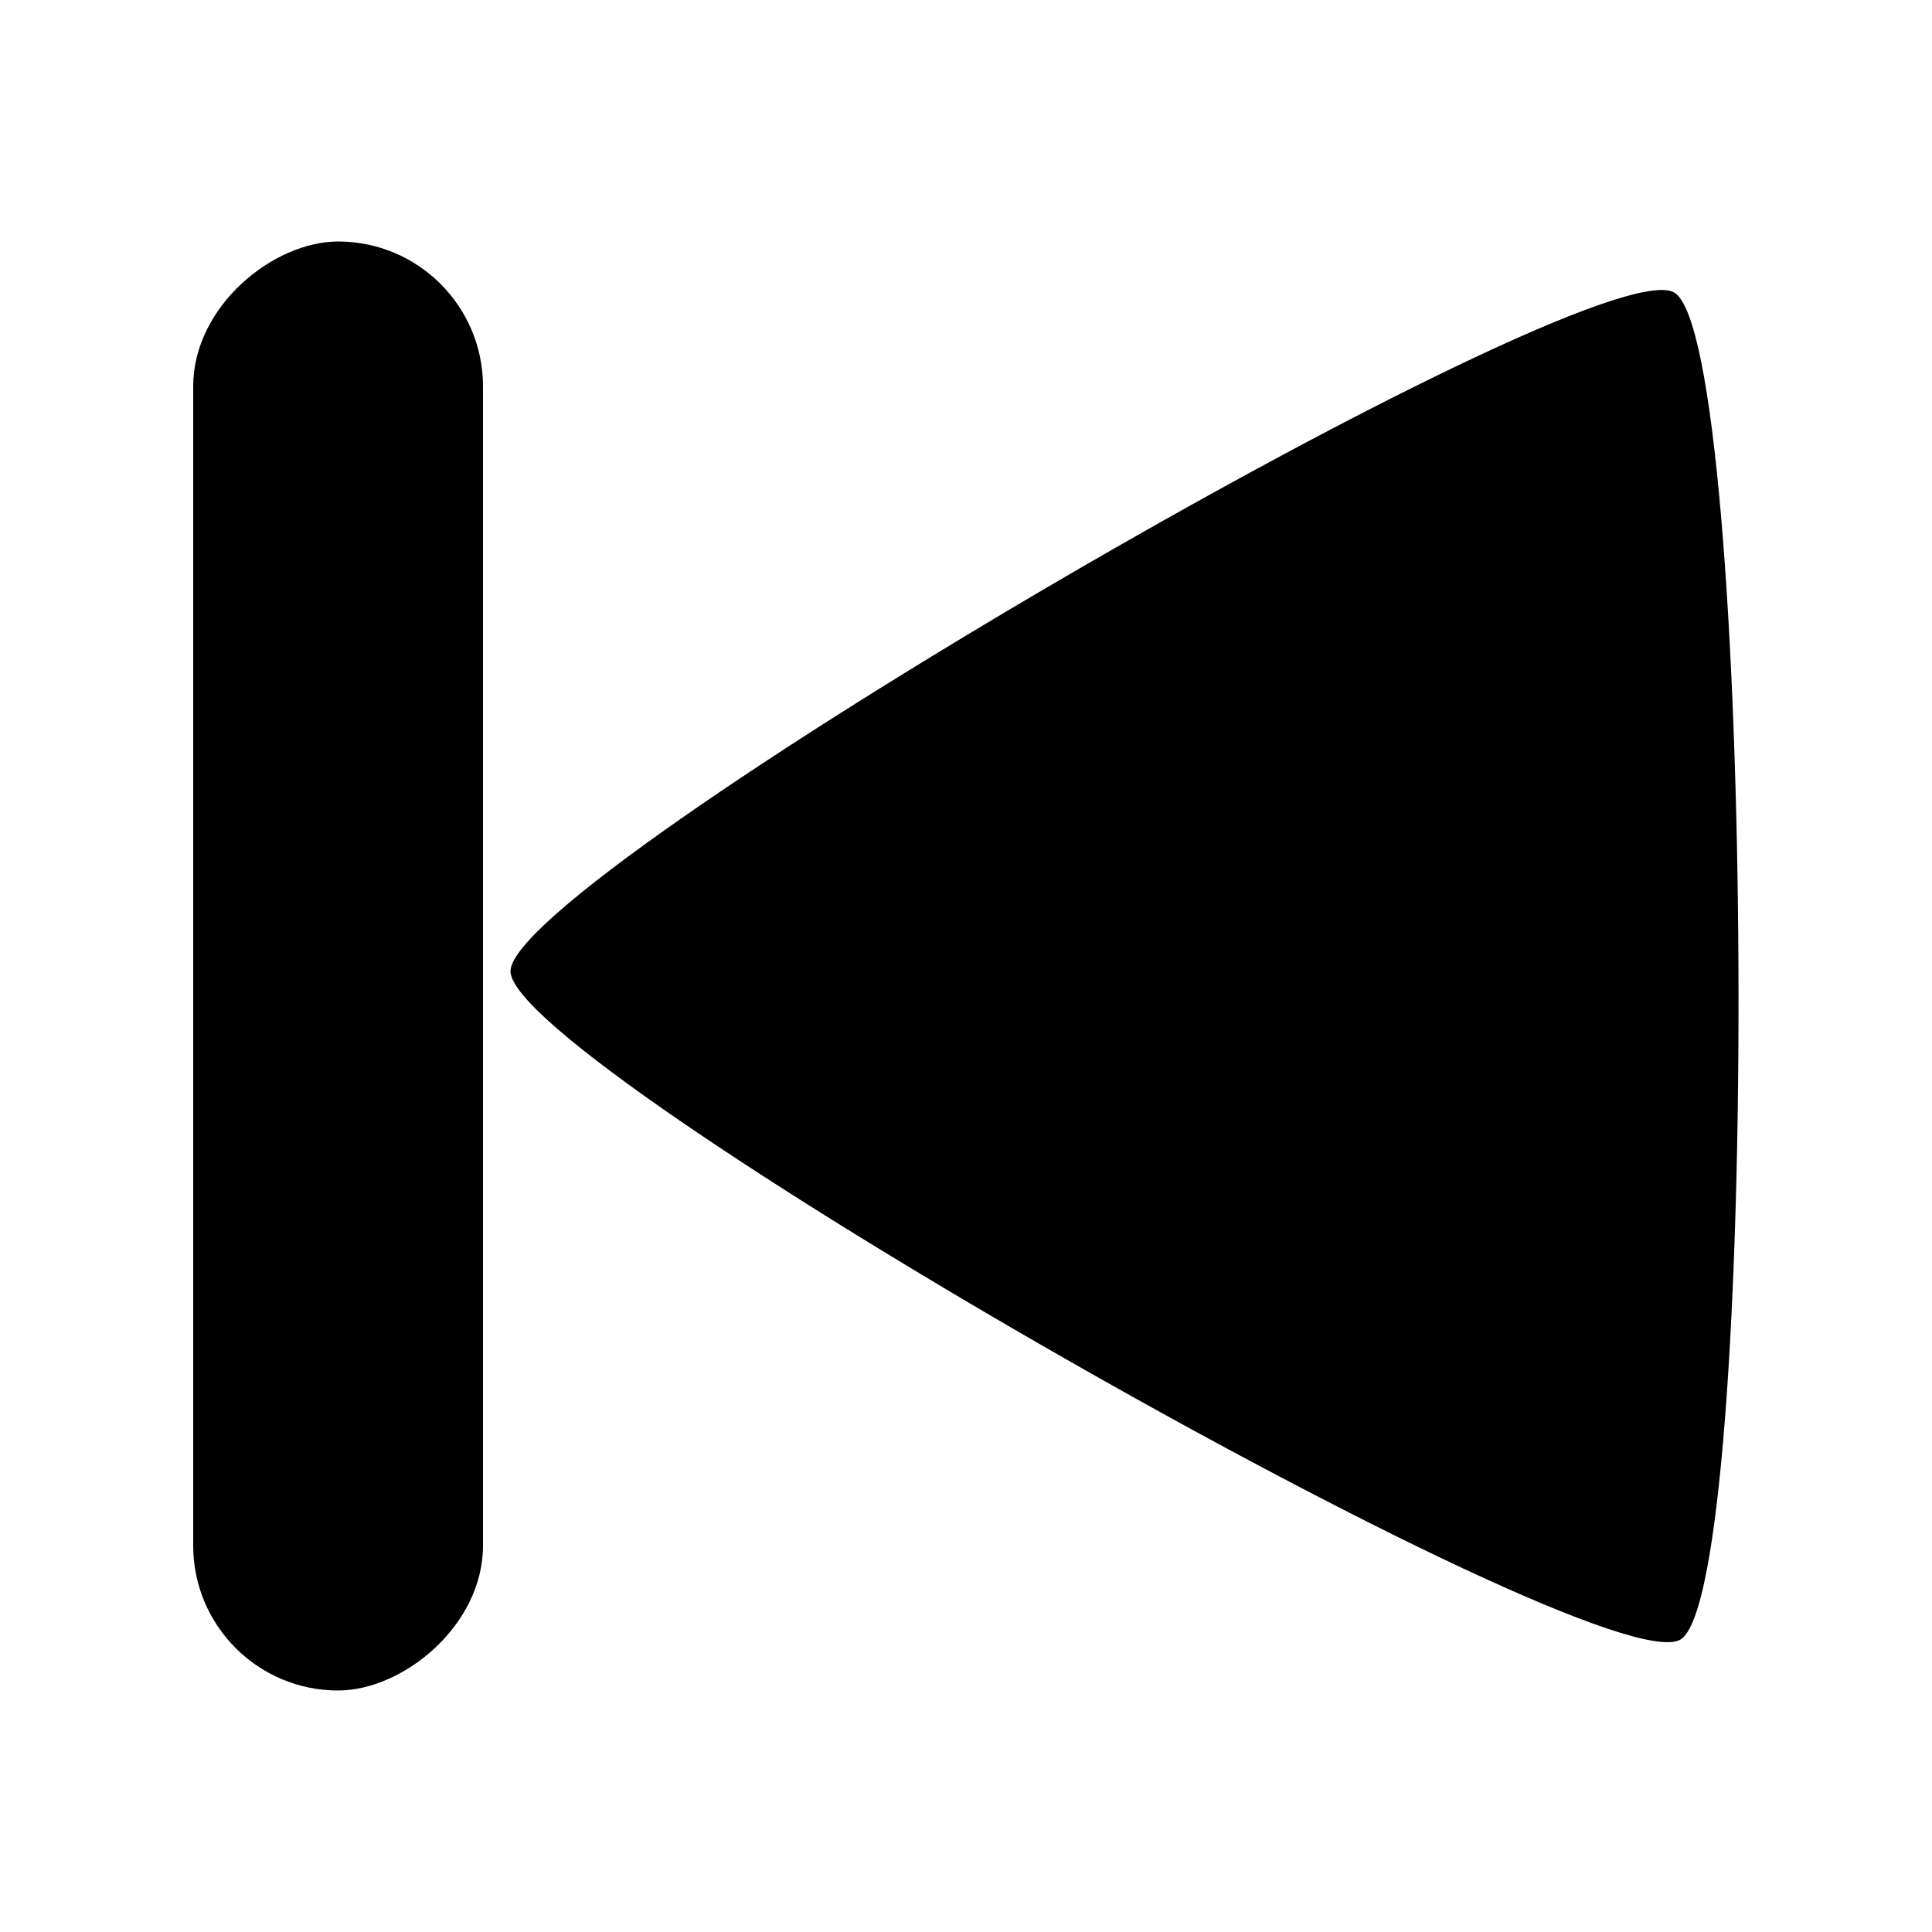
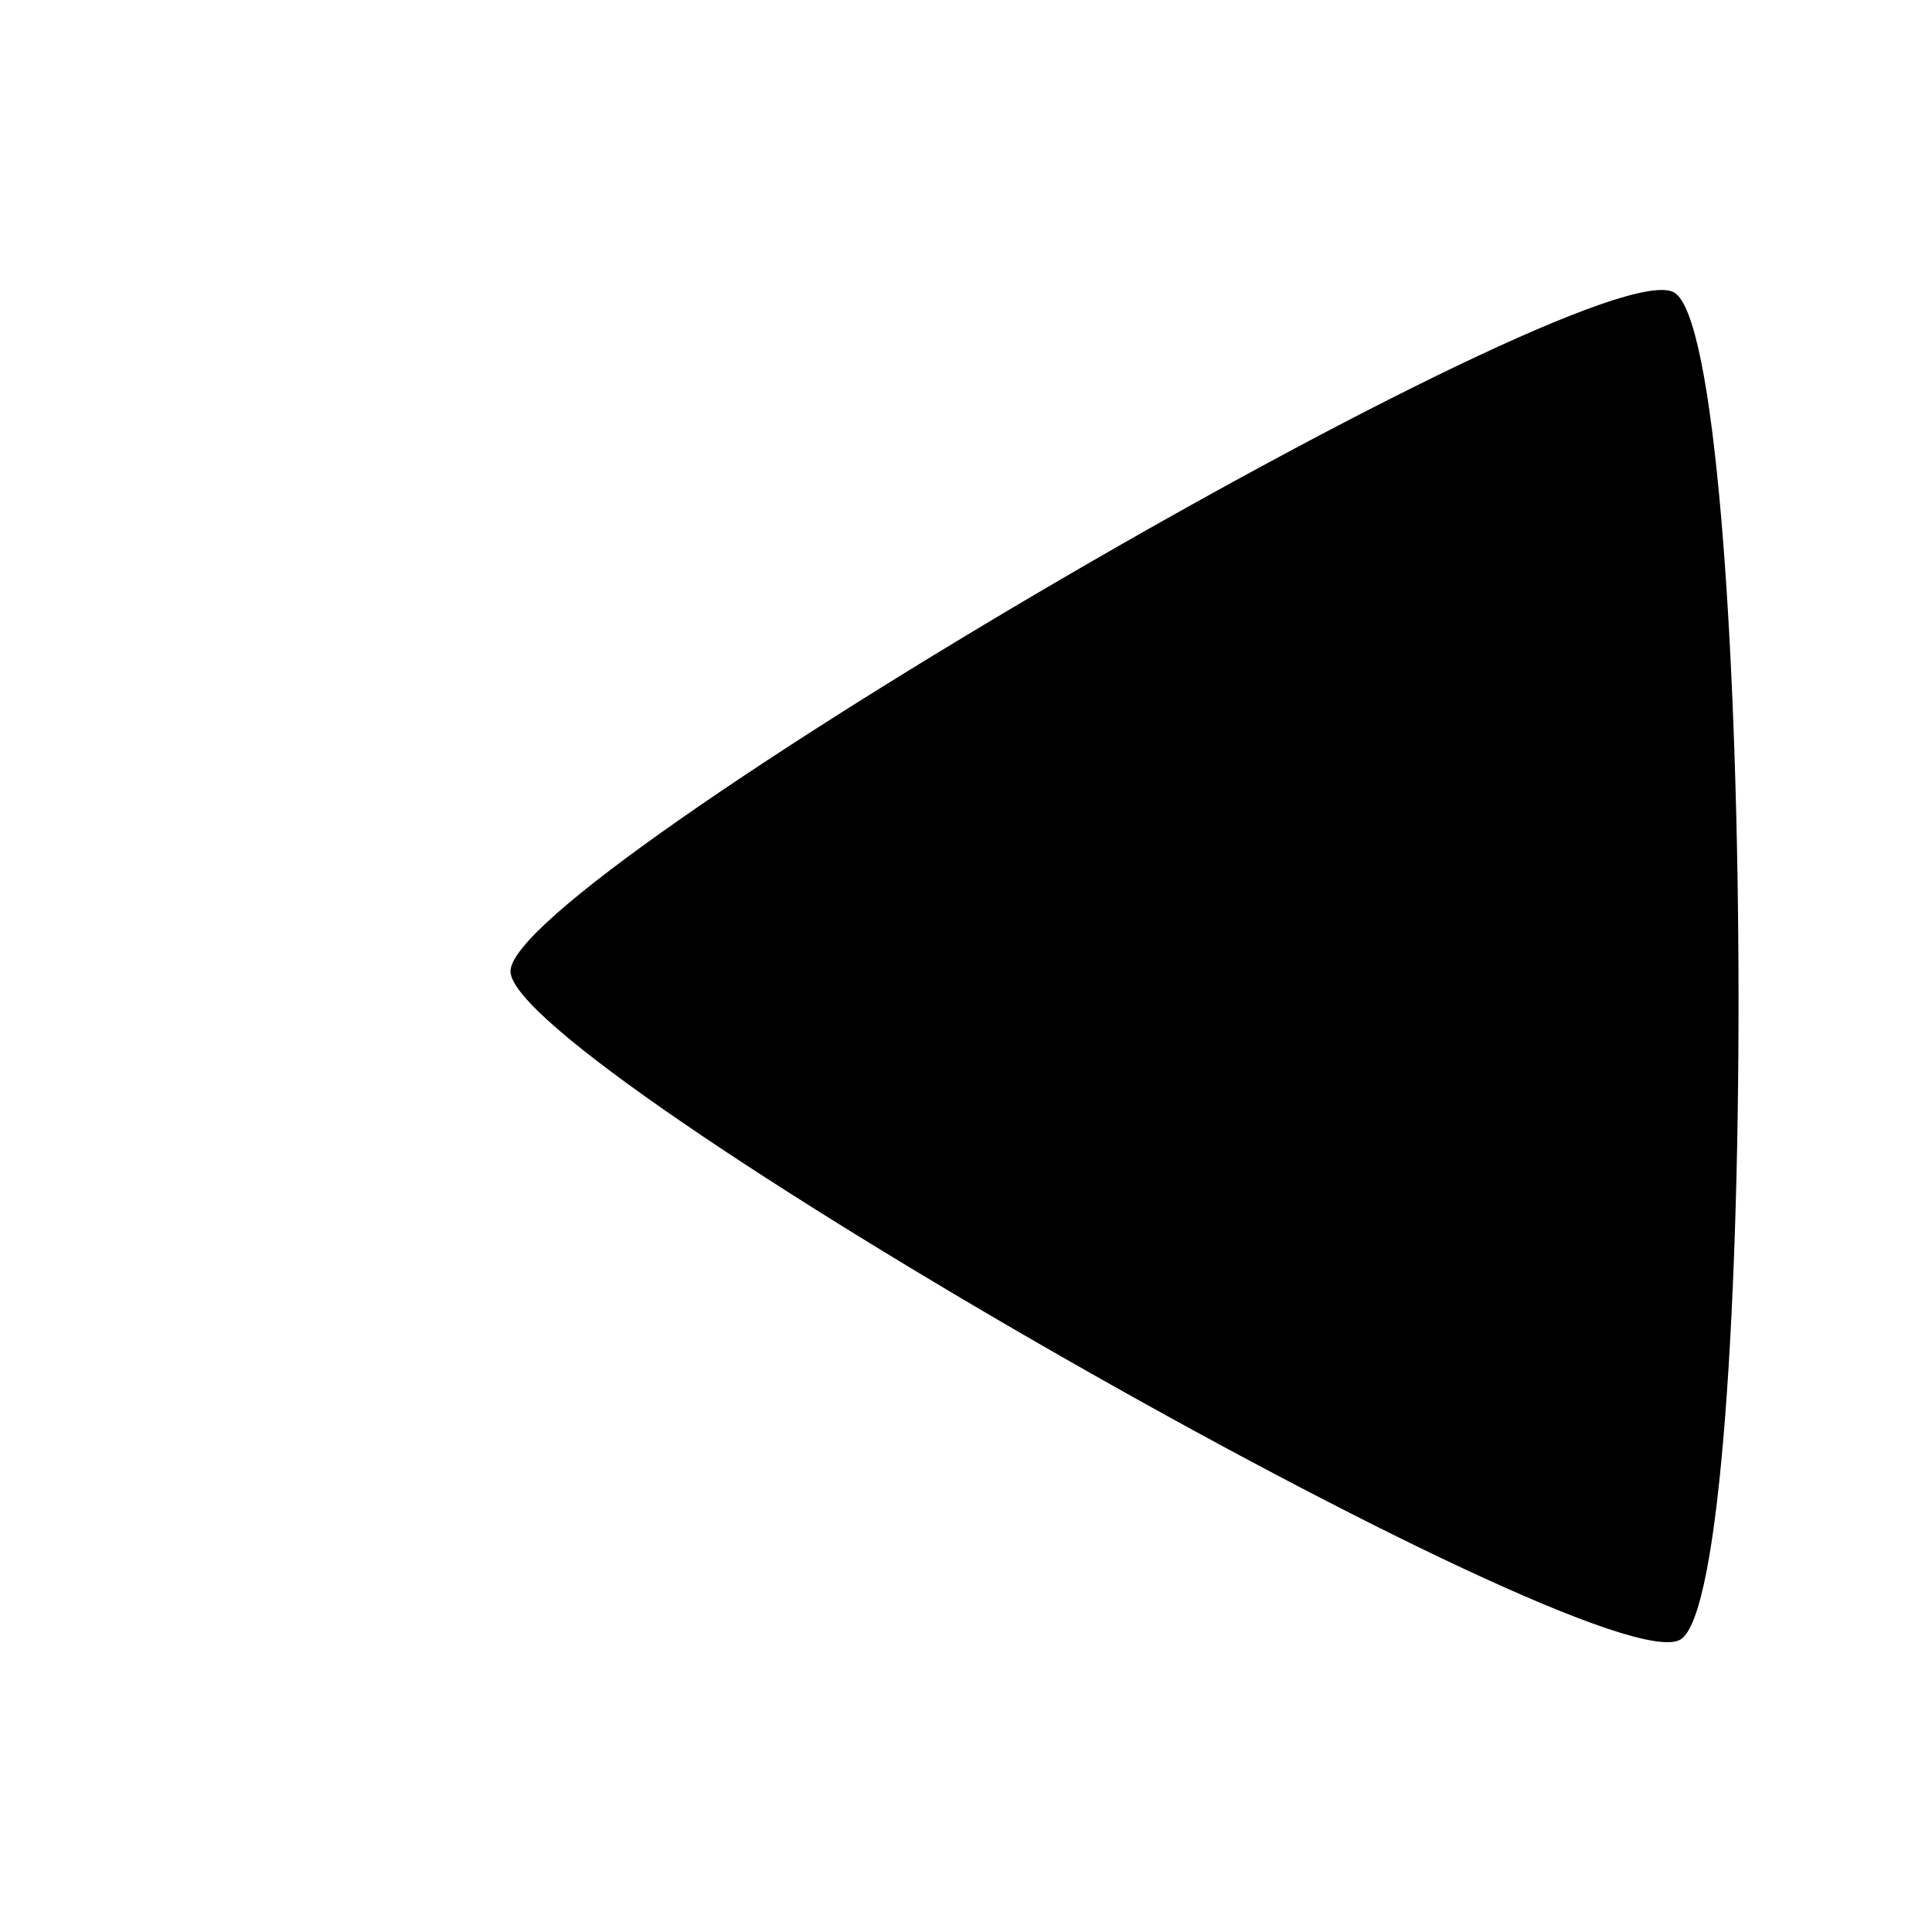
<svg xmlns="http://www.w3.org/2000/svg" xmlns:ns1="http://www.inkscape.org/namespaces/inkscape" xmlns:ns2="http://sodipodi.sourceforge.net/DTD/sodipodi-0.dtd" width="10mm" height="10mm" viewBox="0 0 10 10" version="1.1" id="svg1" ns1:version="1.3.2 (091e20e, 2023-11-25)" ns2:docname="previous.svg">
  <ns2:namedview id="namedview1" pagecolor="#ffffff00" bordercolor="#000000" borderopacity="0.25" ns1:showpageshadow="2" ns1:pageopacity="0.0" ns1:pagecheckerboard="0" ns1:deskcolor="#d1d1d1" ns1:document-units="mm" ns1:zoom="13.894537" ns1:cx="13.674439" ns1:cy="19.288156" ns1:window-width="1536" ns1:window-height="1013" ns1:window-x="0" ns1:window-y="43" ns1:window-maximized="0" ns1:current-layer="layer1" />
  <defs id="defs1" />
  <g ns1:label="Слой 1" ns1:groupmode="layer" id="layer1">
-     <rect style="fill:#000000;stroke-width:0" id="rect2" width="7.5" height="1.5" x="1.25" y="-2.5" rx="0.75" ry="0.75" transform="rotate(90)" />
    <path ns2:type="star" style="fill:#000000;stroke-width:0" id="path3" ns1:flatsided="true" ns2:sides="3" ns2:cx="1.7518876" ns2:cy="1.4281693" ns2:r1="1.9958065" ns2:r2="3.9916129" ns2:arg1="0.51914611" ns2:arg2="1.5663437" ns1:rounded="0.07" ns1:randomized="0" d="M 3.485,2.418 C 3.365,2.628 0.15,2.643 0.028,2.434 -0.094,2.225 1.501,-0.567 1.743,-0.568 1.985,-0.569 3.605,2.208 3.485,2.418 Z" ns1:transform-center-x="1.8312623" transform="matrix(0,-2.017,2.017,0,3.788,8.543)" ns1:transform-center-y="-0.017735441" />
  </g>
</svg>